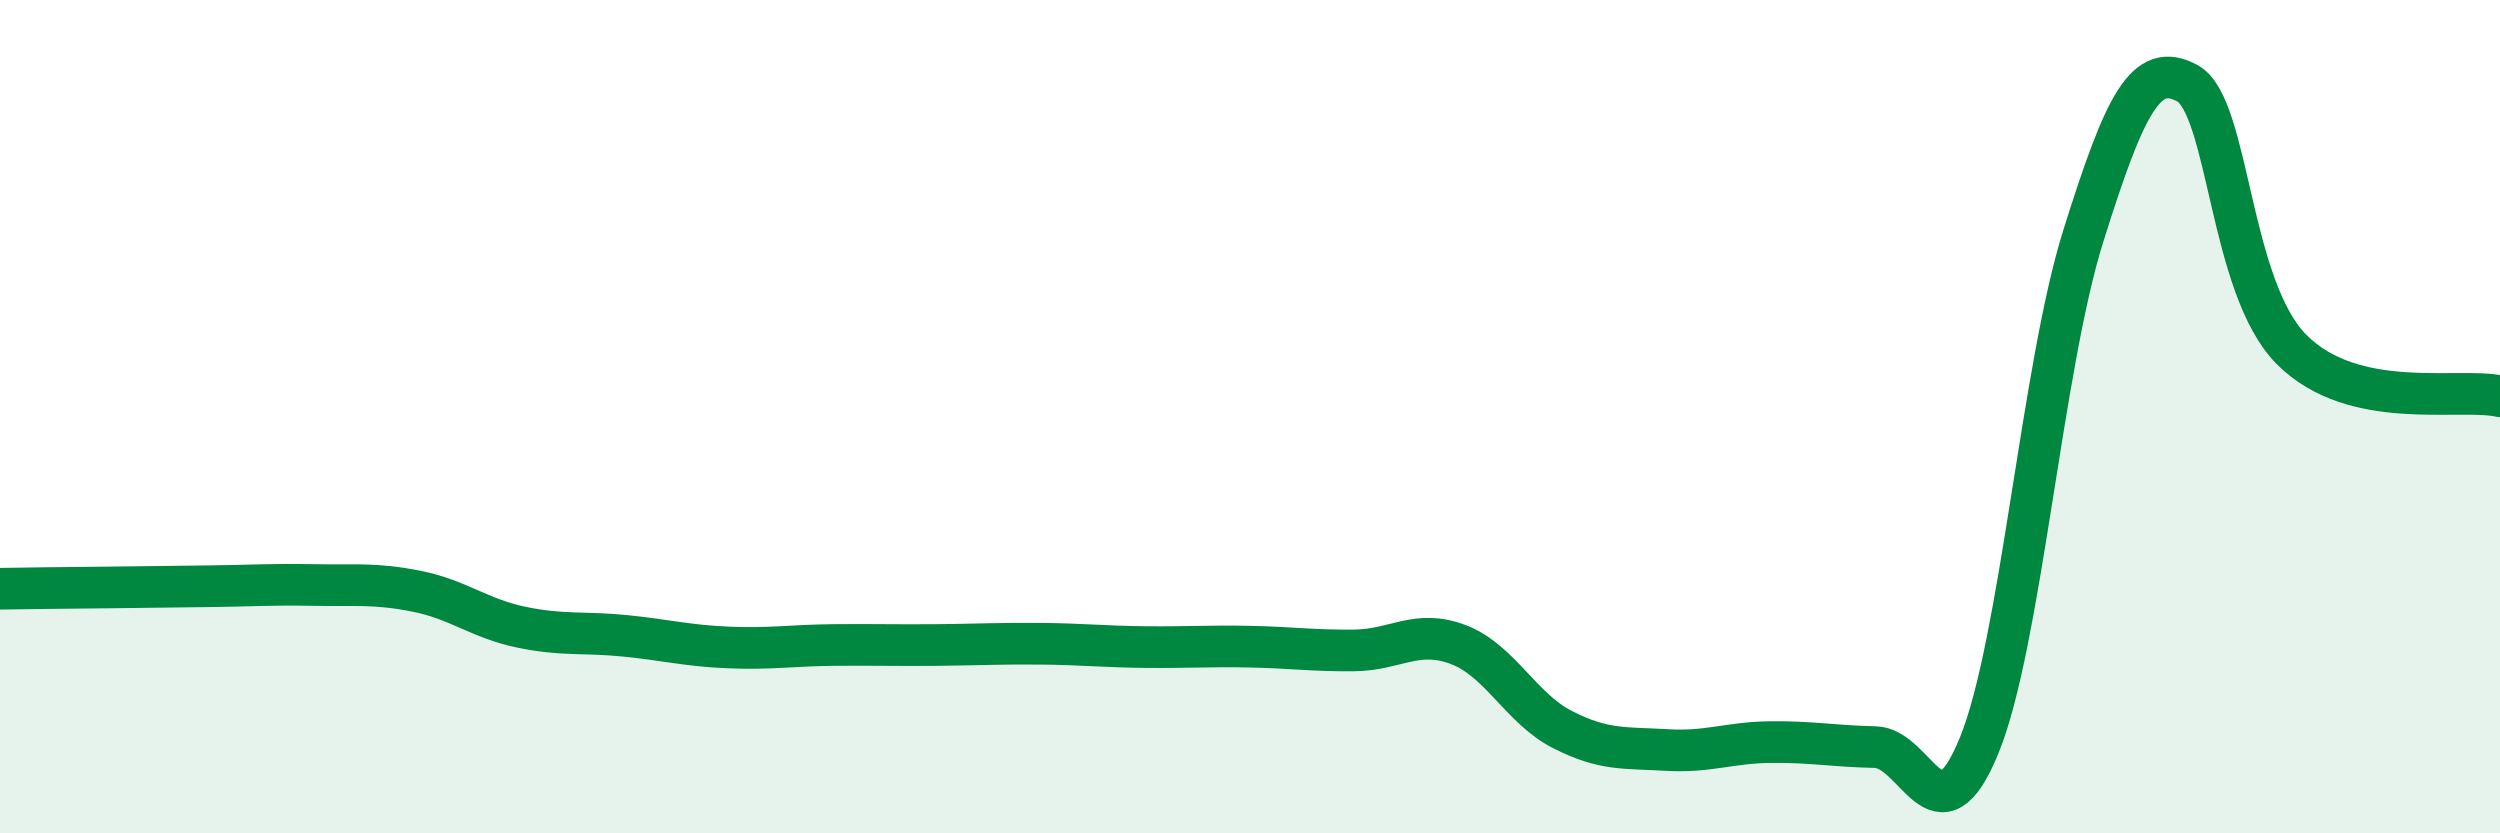
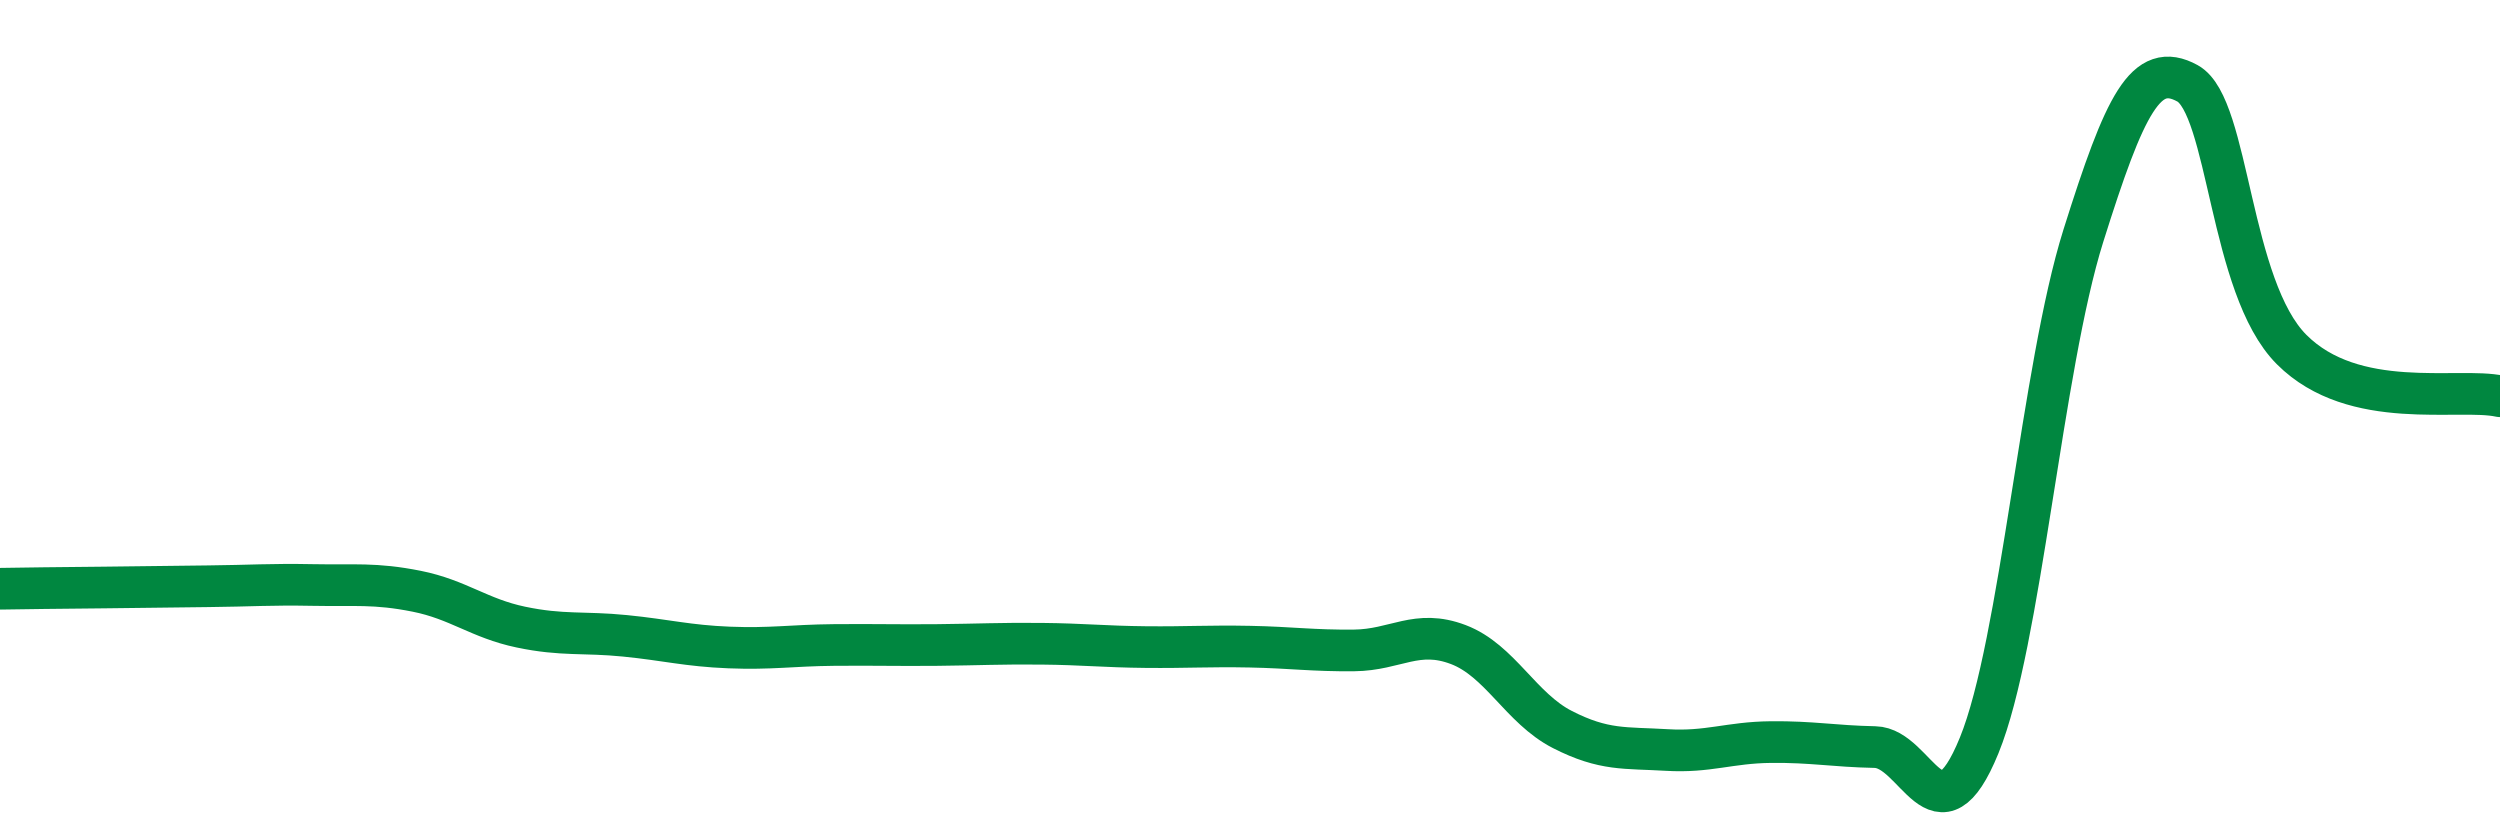
<svg xmlns="http://www.w3.org/2000/svg" width="60" height="20" viewBox="0 0 60 20">
-   <path d="M 0,14.13 C 0.5,14.12 1.5,14.11 2.5,14.1 C 3.5,14.09 4,14.08 5,14.07 C 6,14.06 6.5,14.02 7.5,14.04 C 8.5,14.06 9,13.99 10,14.19 C 11,14.39 11.5,14.84 12.5,15.05 C 13.5,15.26 14,15.16 15,15.26 C 16,15.36 16.5,15.5 17.5,15.54 C 18.5,15.58 19,15.49 20,15.48 C 21,15.47 21.5,15.49 22.5,15.48 C 23.5,15.47 24,15.44 25,15.45 C 26,15.46 26.5,15.52 27.5,15.53 C 28.5,15.54 29,15.5 30,15.52 C 31,15.54 31.5,15.62 32.5,15.61 C 33.5,15.6 34,15.09 35,15.47 C 36,15.85 36.5,17 37.5,17.51 C 38.5,18.02 39,17.94 40,18 C 41,18.06 41.5,17.82 42.5,17.81 C 43.5,17.8 44,17.91 45,17.93 C 46,17.95 46.5,20.34 47.5,17.89 C 48.5,15.44 49,8.84 50,5.66 C 51,2.48 51.5,1.45 52.5,2 C 53.5,2.55 53.5,6.89 55,8.39 C 56.5,9.89 59,9.29 60,9.51L60 20L0 20Z" fill="#008740" opacity="0.1" stroke-linecap="round" stroke-linejoin="round" />
  <path d="M 0,14.13 C 0.5,14.12 1.5,14.11 2.5,14.1 C 3.5,14.09 4,14.08 5,14.07 C 6,14.06 6.5,14.02 7.5,14.04 C 8.5,14.06 9,13.99 10,14.19 C 11,14.39 11.5,14.84 12.5,15.05 C 13.5,15.26 14,15.16 15,15.26 C 16,15.36 16.5,15.5 17.5,15.54 C 18.5,15.58 19,15.49 20,15.48 C 21,15.47 21.5,15.49 22.5,15.48 C 23.5,15.47 24,15.44 25,15.45 C 26,15.46 26.5,15.52 27.5,15.53 C 28.5,15.54 29,15.5 30,15.52 C 31,15.54 31.5,15.62 32.5,15.61 C 33.5,15.6 34,15.09 35,15.47 C 36,15.85 36.5,17 37.5,17.51 C 38.5,18.02 39,17.94 40,18 C 41,18.06 41.5,17.82 42.5,17.81 C 43.5,17.8 44,17.91 45,17.93 C 46,17.95 46.5,20.34 47.5,17.89 C 48.5,15.44 49,8.84 50,5.66 C 51,2.48 51.5,1.45 52.5,2 C 53.5,2.55 53.5,6.89 55,8.39 C 56.5,9.89 59,9.29 60,9.51" stroke="#008740" stroke-width="1" fill="none" stroke-linecap="round" stroke-linejoin="round" />
</svg>